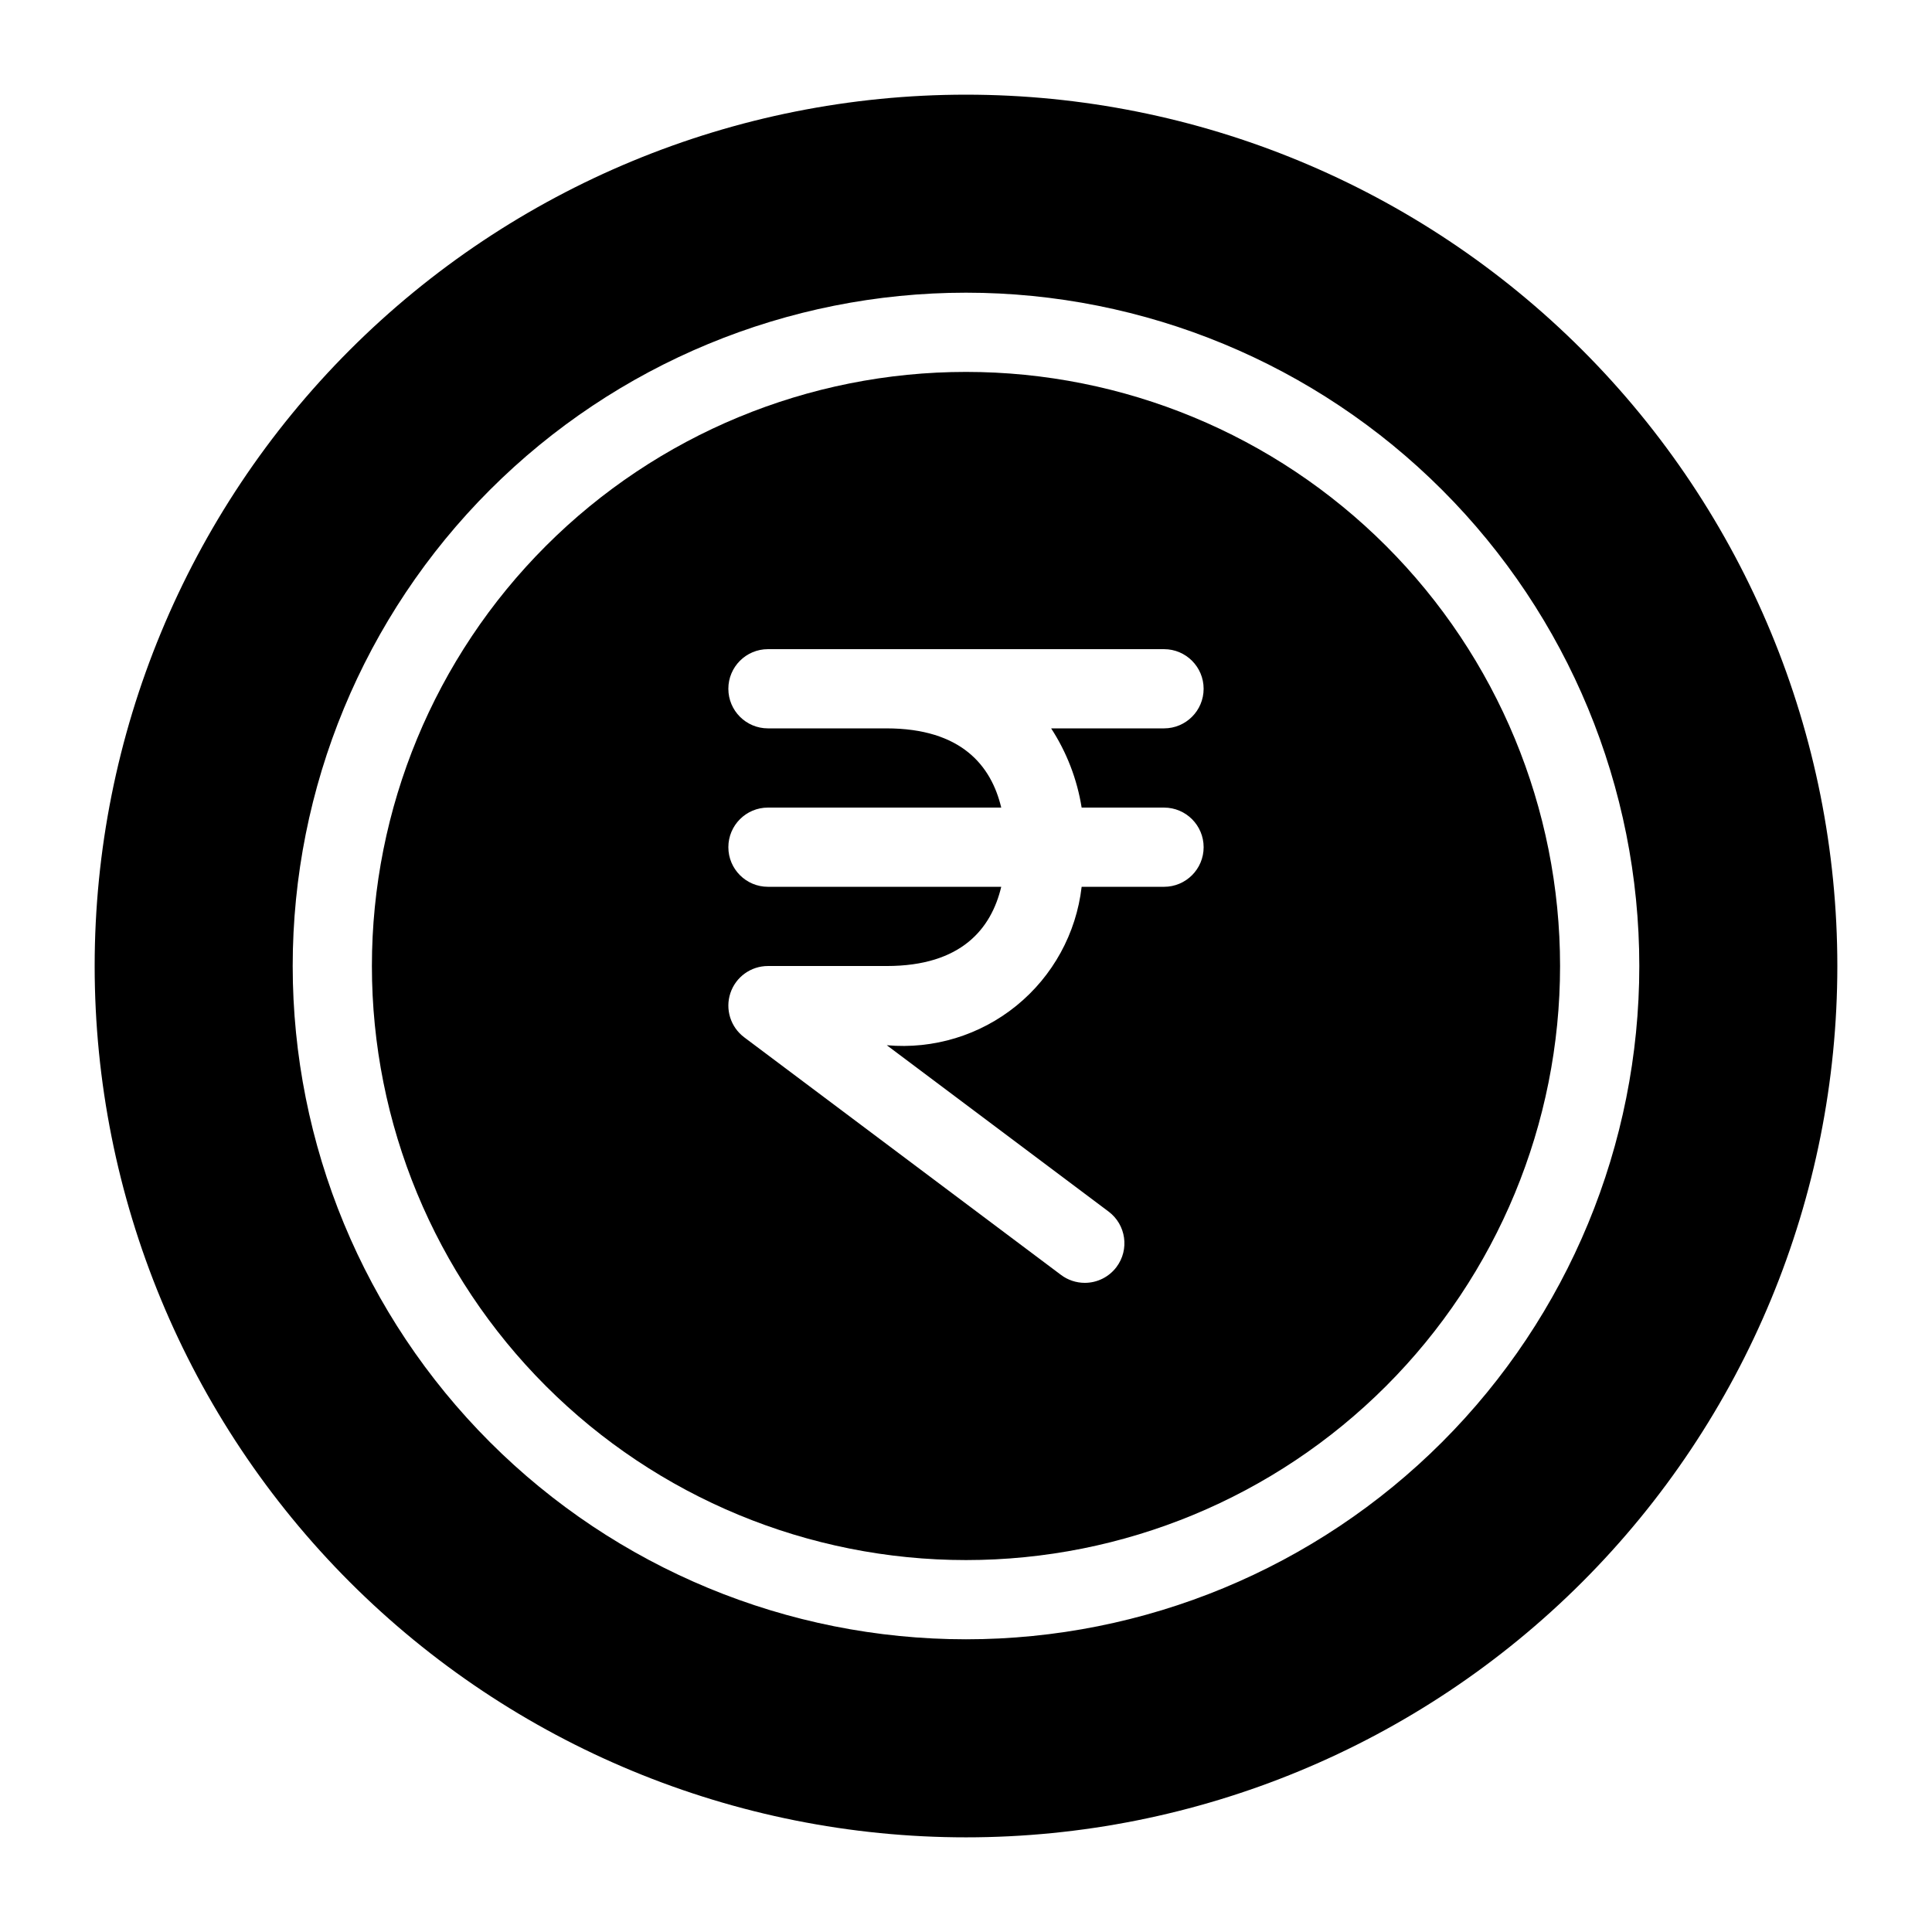
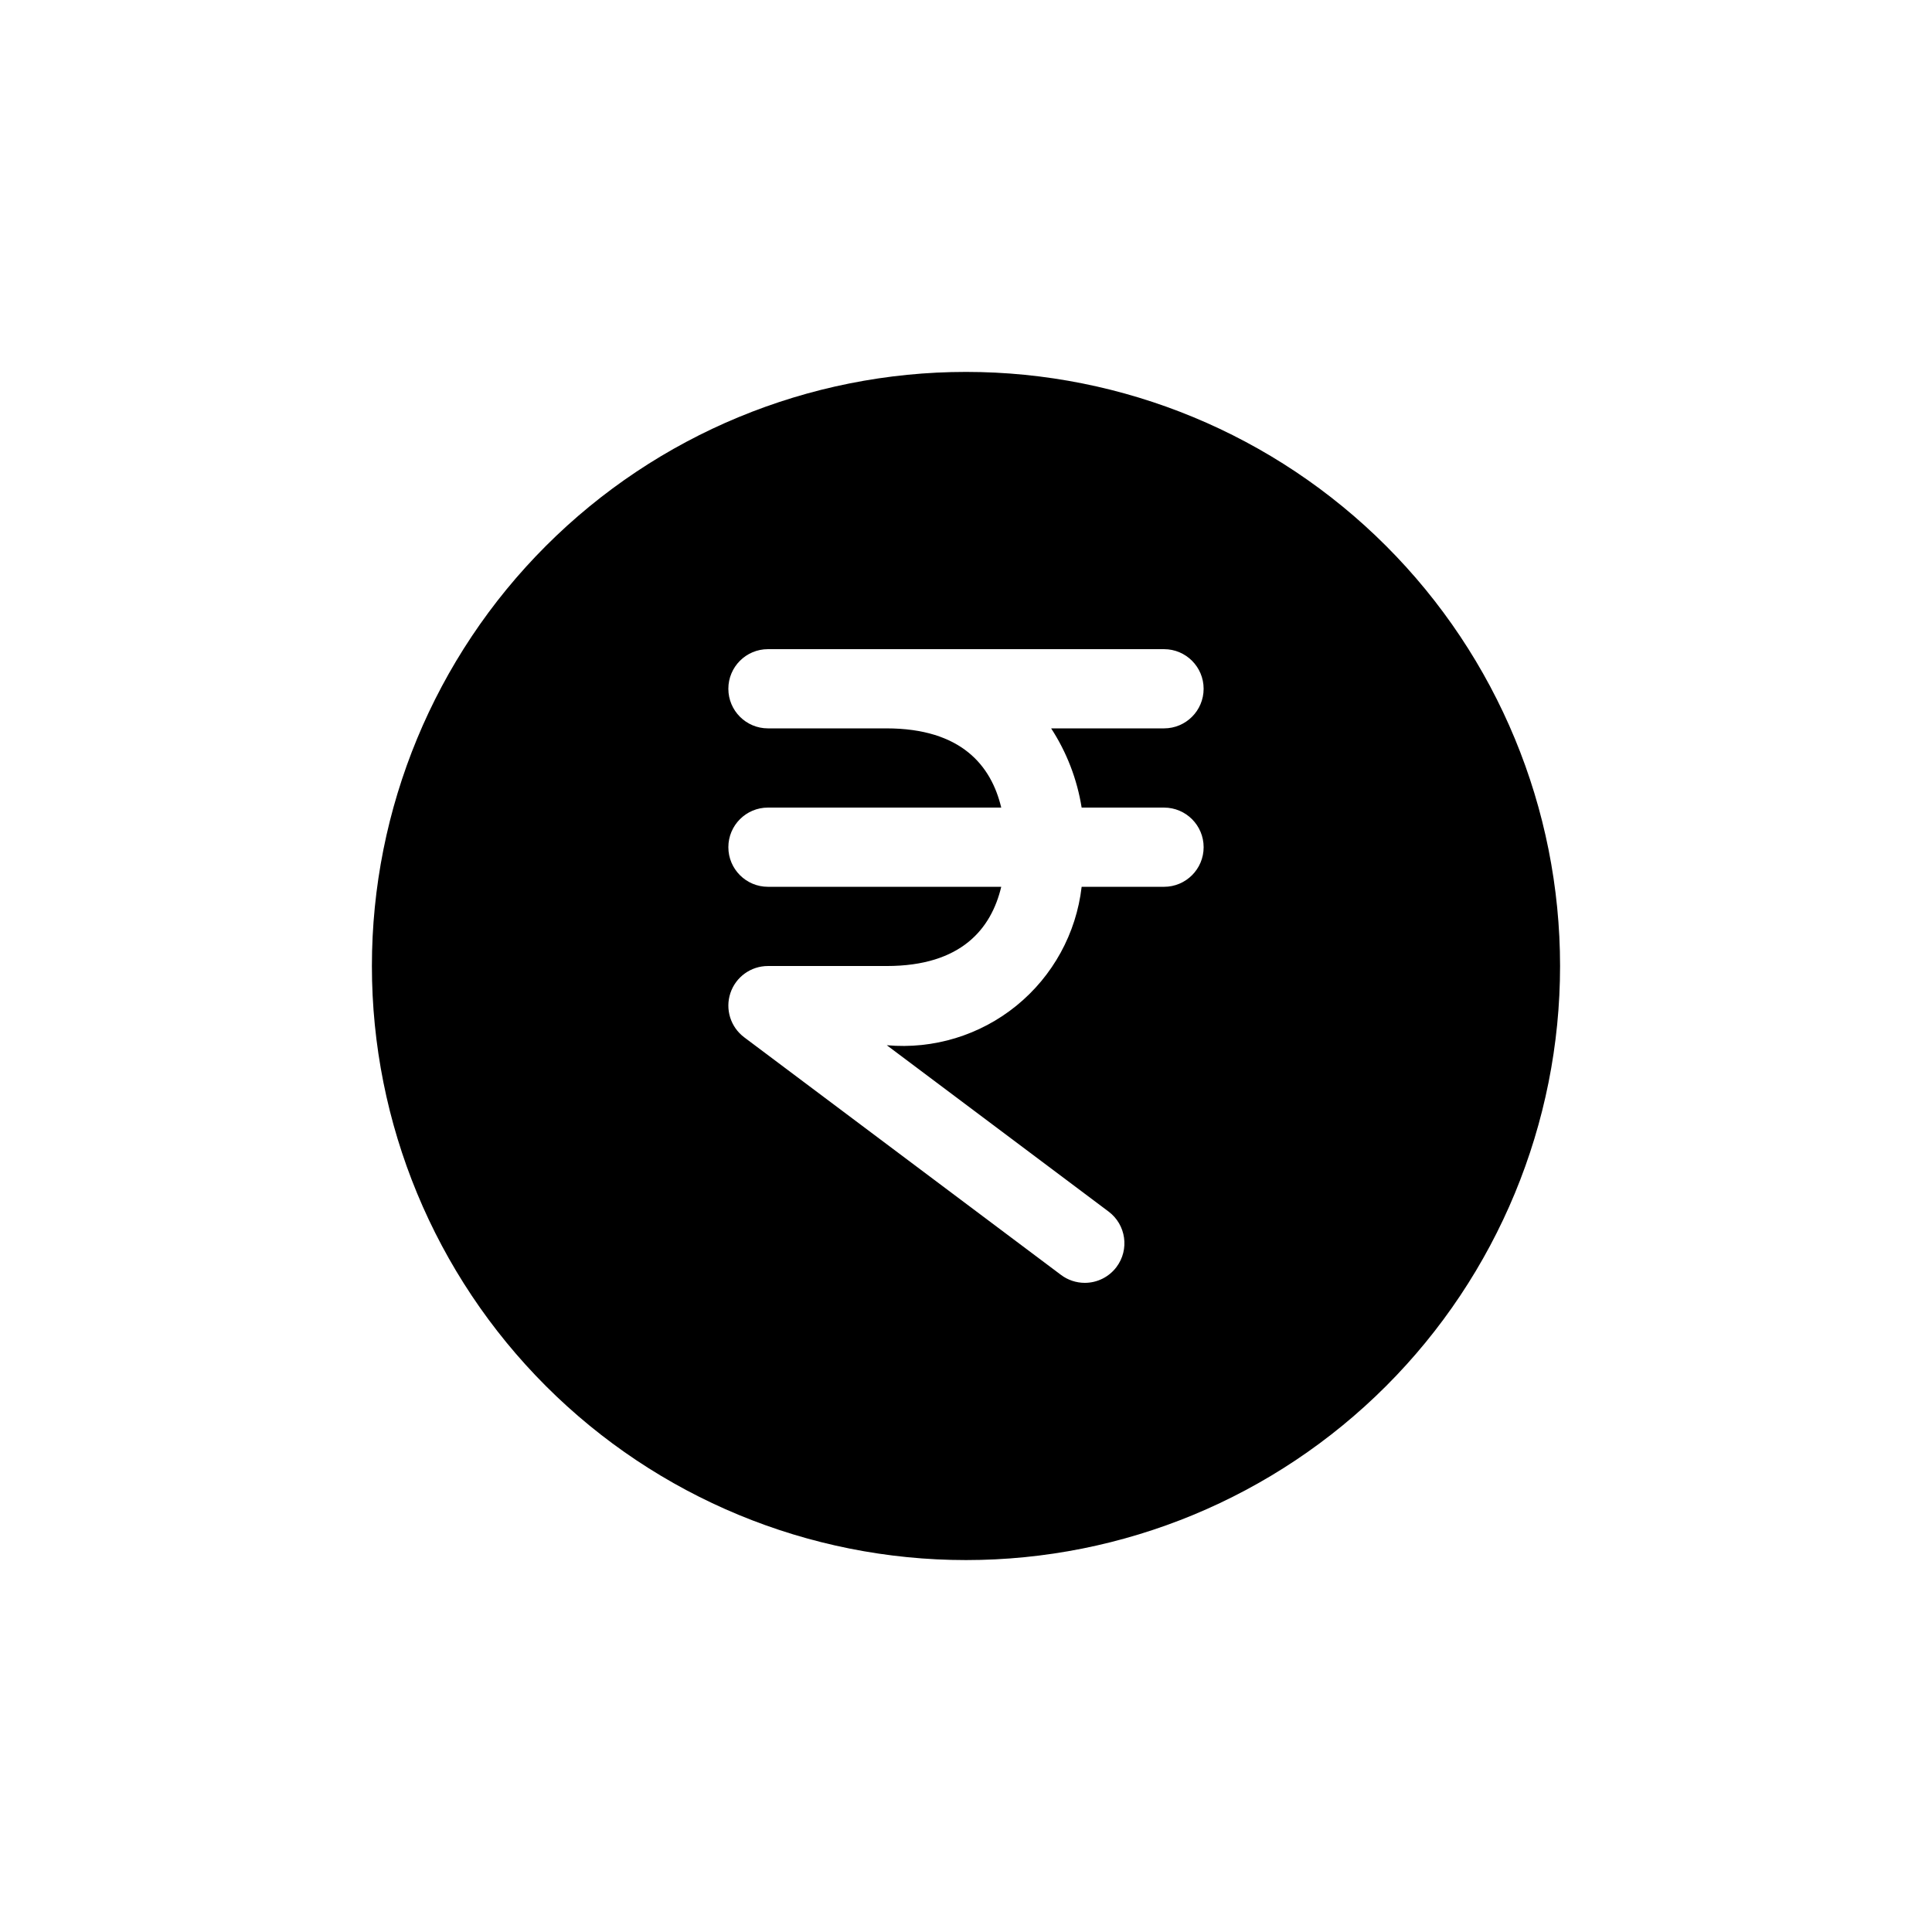
<svg xmlns="http://www.w3.org/2000/svg" fill="#000000" width="800px" height="800px" version="1.1" viewBox="144 144 512 512">
  <g>
    <path d="m400 242.56c-41.758 0-81.805 16.586-111.33 46.113-29.527 29.523-46.113 69.57-46.113 111.33 0 41.754 16.586 81.801 46.113 111.32 29.523 29.527 69.57 46.113 111.33 46.113 41.754 0 81.801-16.586 111.32-46.113 29.527-29.523 46.113-69.57 46.113-111.32 0-41.758-16.586-81.805-46.113-111.33-29.523-29.527-69.57-46.113-111.32-46.113zm52.48 115.46c5.797 0 10.496 4.699 10.496 10.496s-4.699 10.496-10.496 10.496h-21.832c-1.43 12.352-7.629 23.656-17.277 31.5-9.648 7.844-21.98 11.605-34.363 10.484l58.777 44.082c4.637 3.477 5.578 10.059 2.098 14.695-1.98 2.641-5.094 4.195-8.395 4.195-2.273 0-4.484-0.734-6.301-2.098l-83.969-62.977h0.004c-3.617-2.711-5.09-7.43-3.66-11.715 1.426-4.285 5.438-7.176 9.957-7.176h31.488c19.836 0 27.711-9.973 30.332-20.992h-61.82c-5.797 0-10.496-4.699-10.496-10.496s4.699-10.496 10.496-10.496h61.82c-2.625-11.02-10.496-20.992-30.438-20.992h-31.383c-5.797 0-10.496-4.699-10.496-10.496s4.699-10.496 10.496-10.496h104.96c5.797 0 10.496 4.699 10.496 10.496s-4.699 10.496-10.496 10.496h-29.914c4.137 6.352 6.887 13.504 8.082 20.992z" />
-     <path d="m400 169.09c-61.242 0-119.98 24.328-163.28 67.633s-67.633 102.04-67.633 163.28 24.328 119.97 67.633 163.28c43.305 43.305 102.04 67.633 163.28 67.633s119.97-24.328 163.28-67.633c43.305-43.305 67.633-102.04 67.633-163.28s-24.328-119.98-67.633-163.28c-43.305-43.305-102.04-67.633-163.28-67.633zm0 409.34c-47.324 0-92.711-18.797-126.17-52.262-33.465-33.461-52.262-78.848-52.262-126.17 0-47.324 18.797-92.711 52.262-126.17 33.461-33.465 78.848-52.262 126.17-52.262 47.32 0 92.707 18.797 126.17 52.262 33.465 33.461 52.262 78.848 52.262 126.17 0 47.32-18.797 92.707-52.262 126.17-33.461 33.465-78.848 52.262-126.17 52.262z" />
  </g>
</svg>